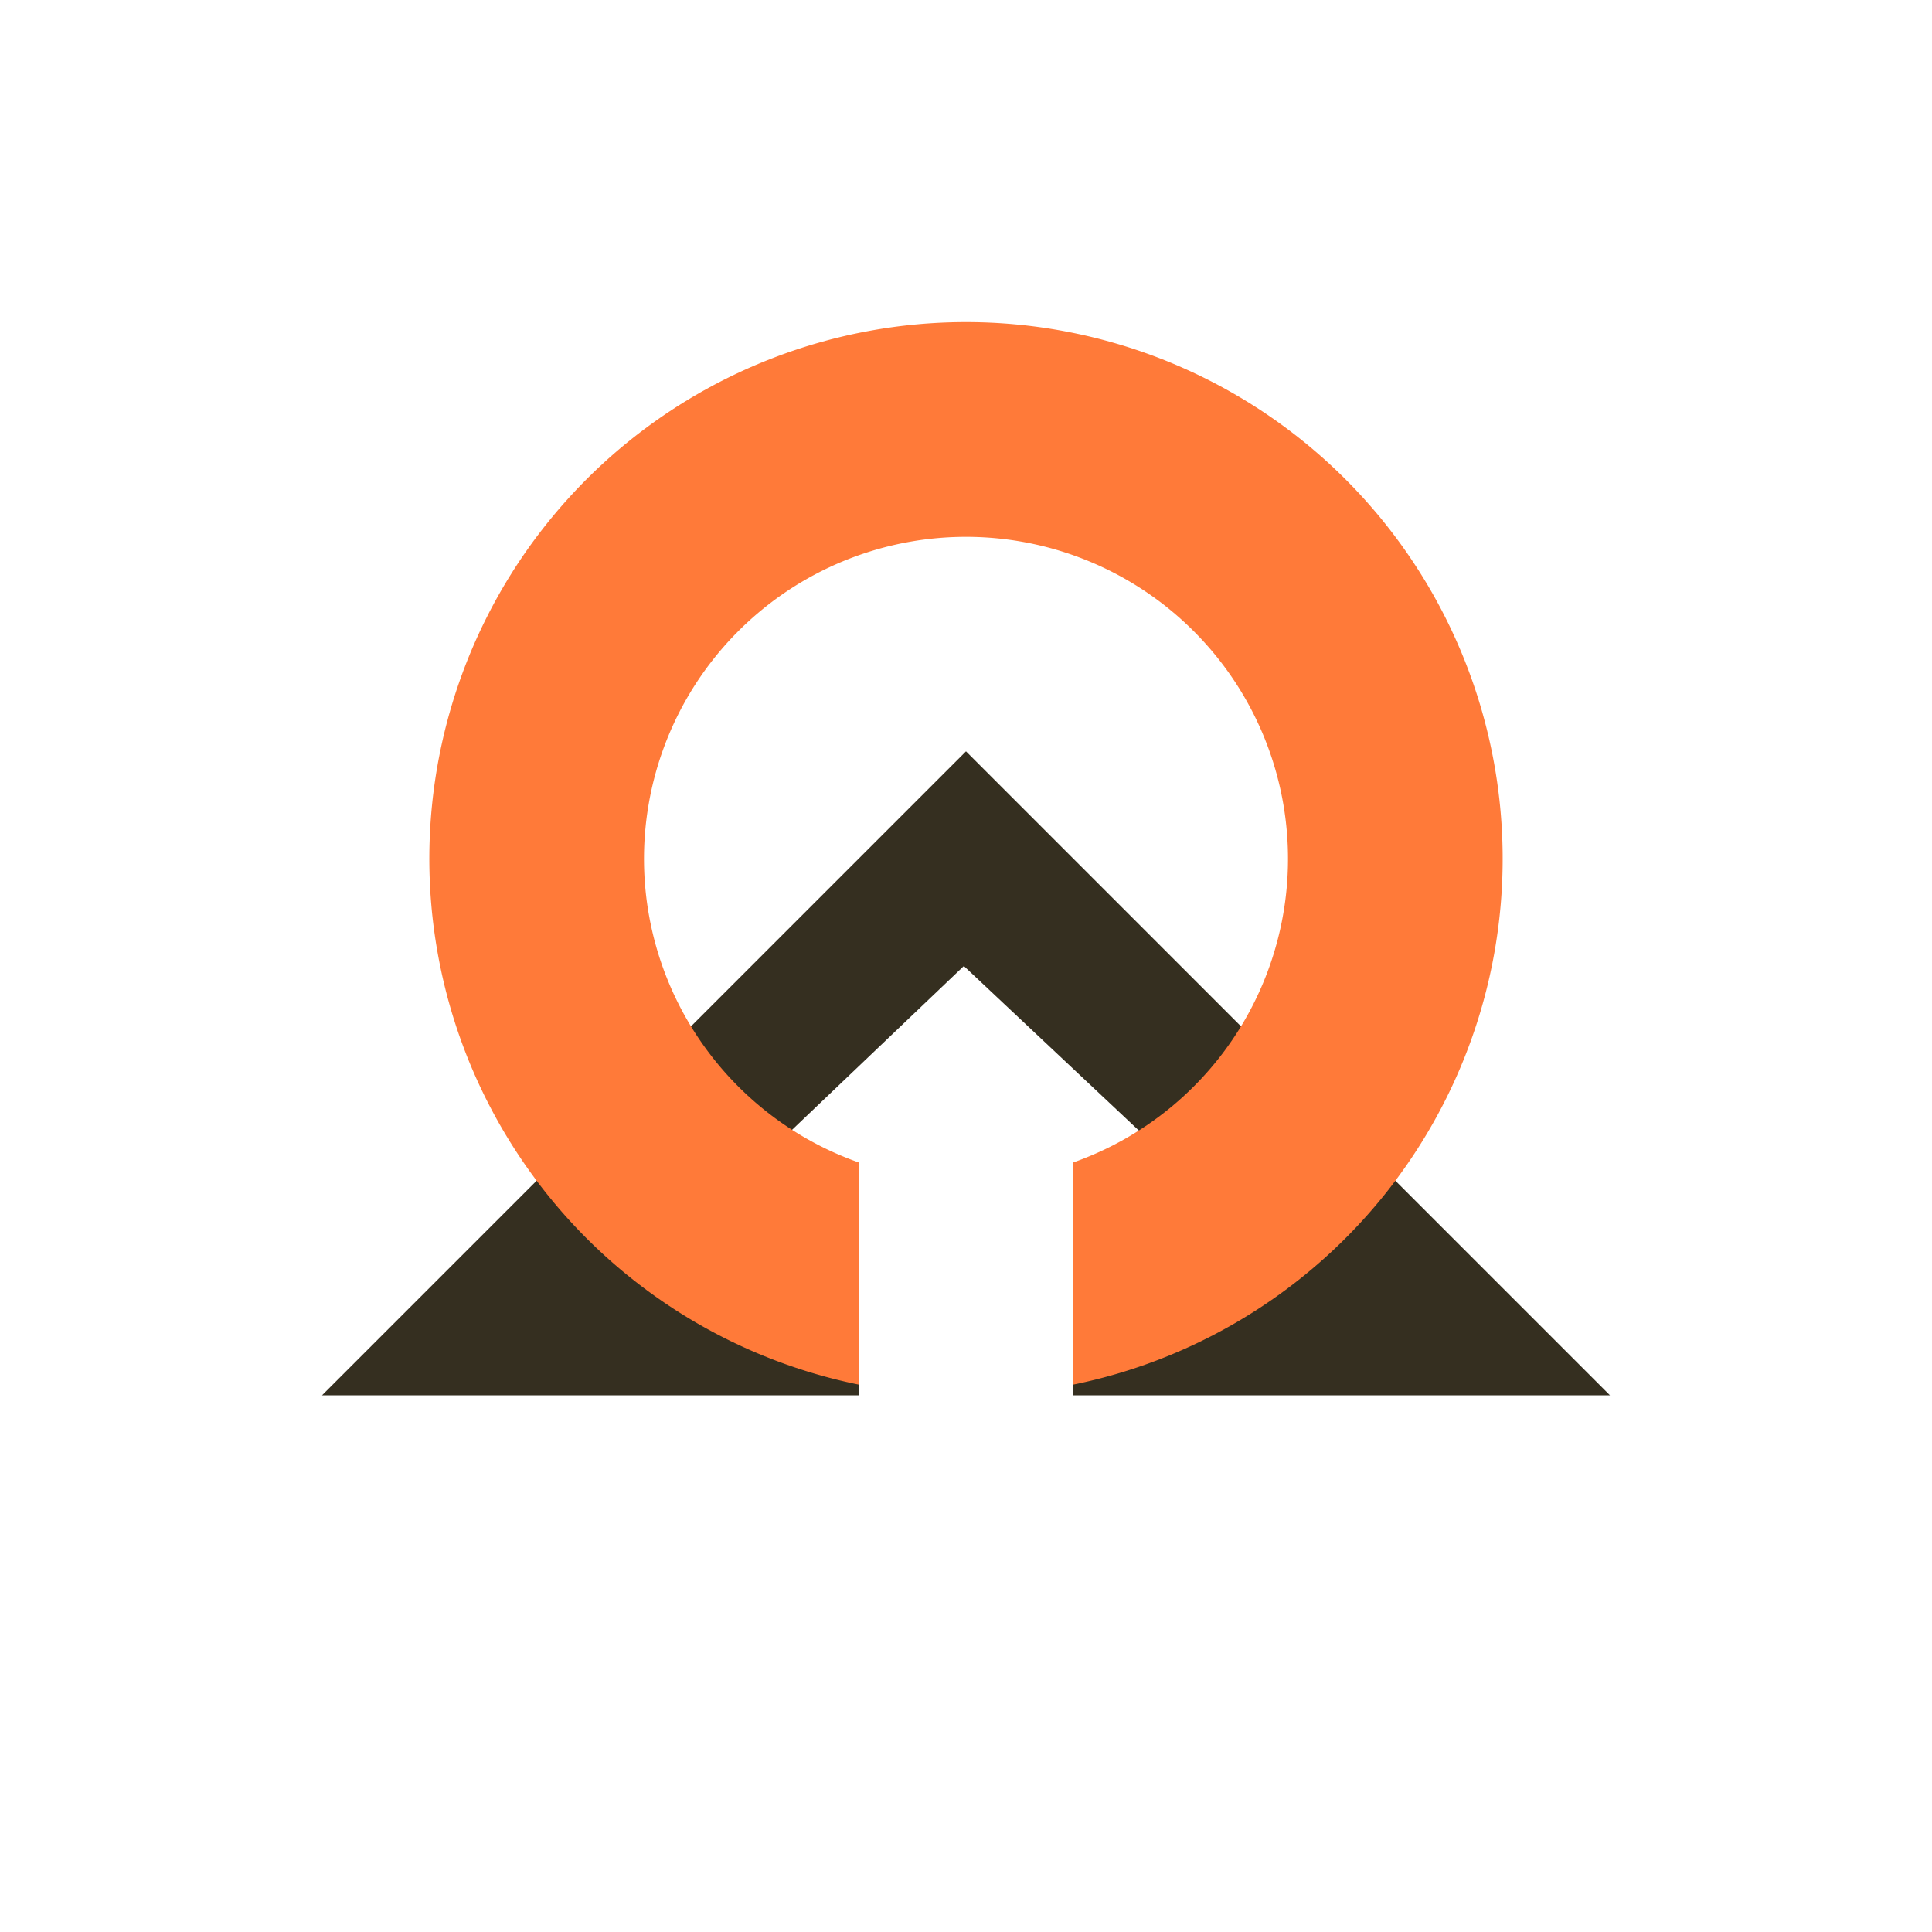
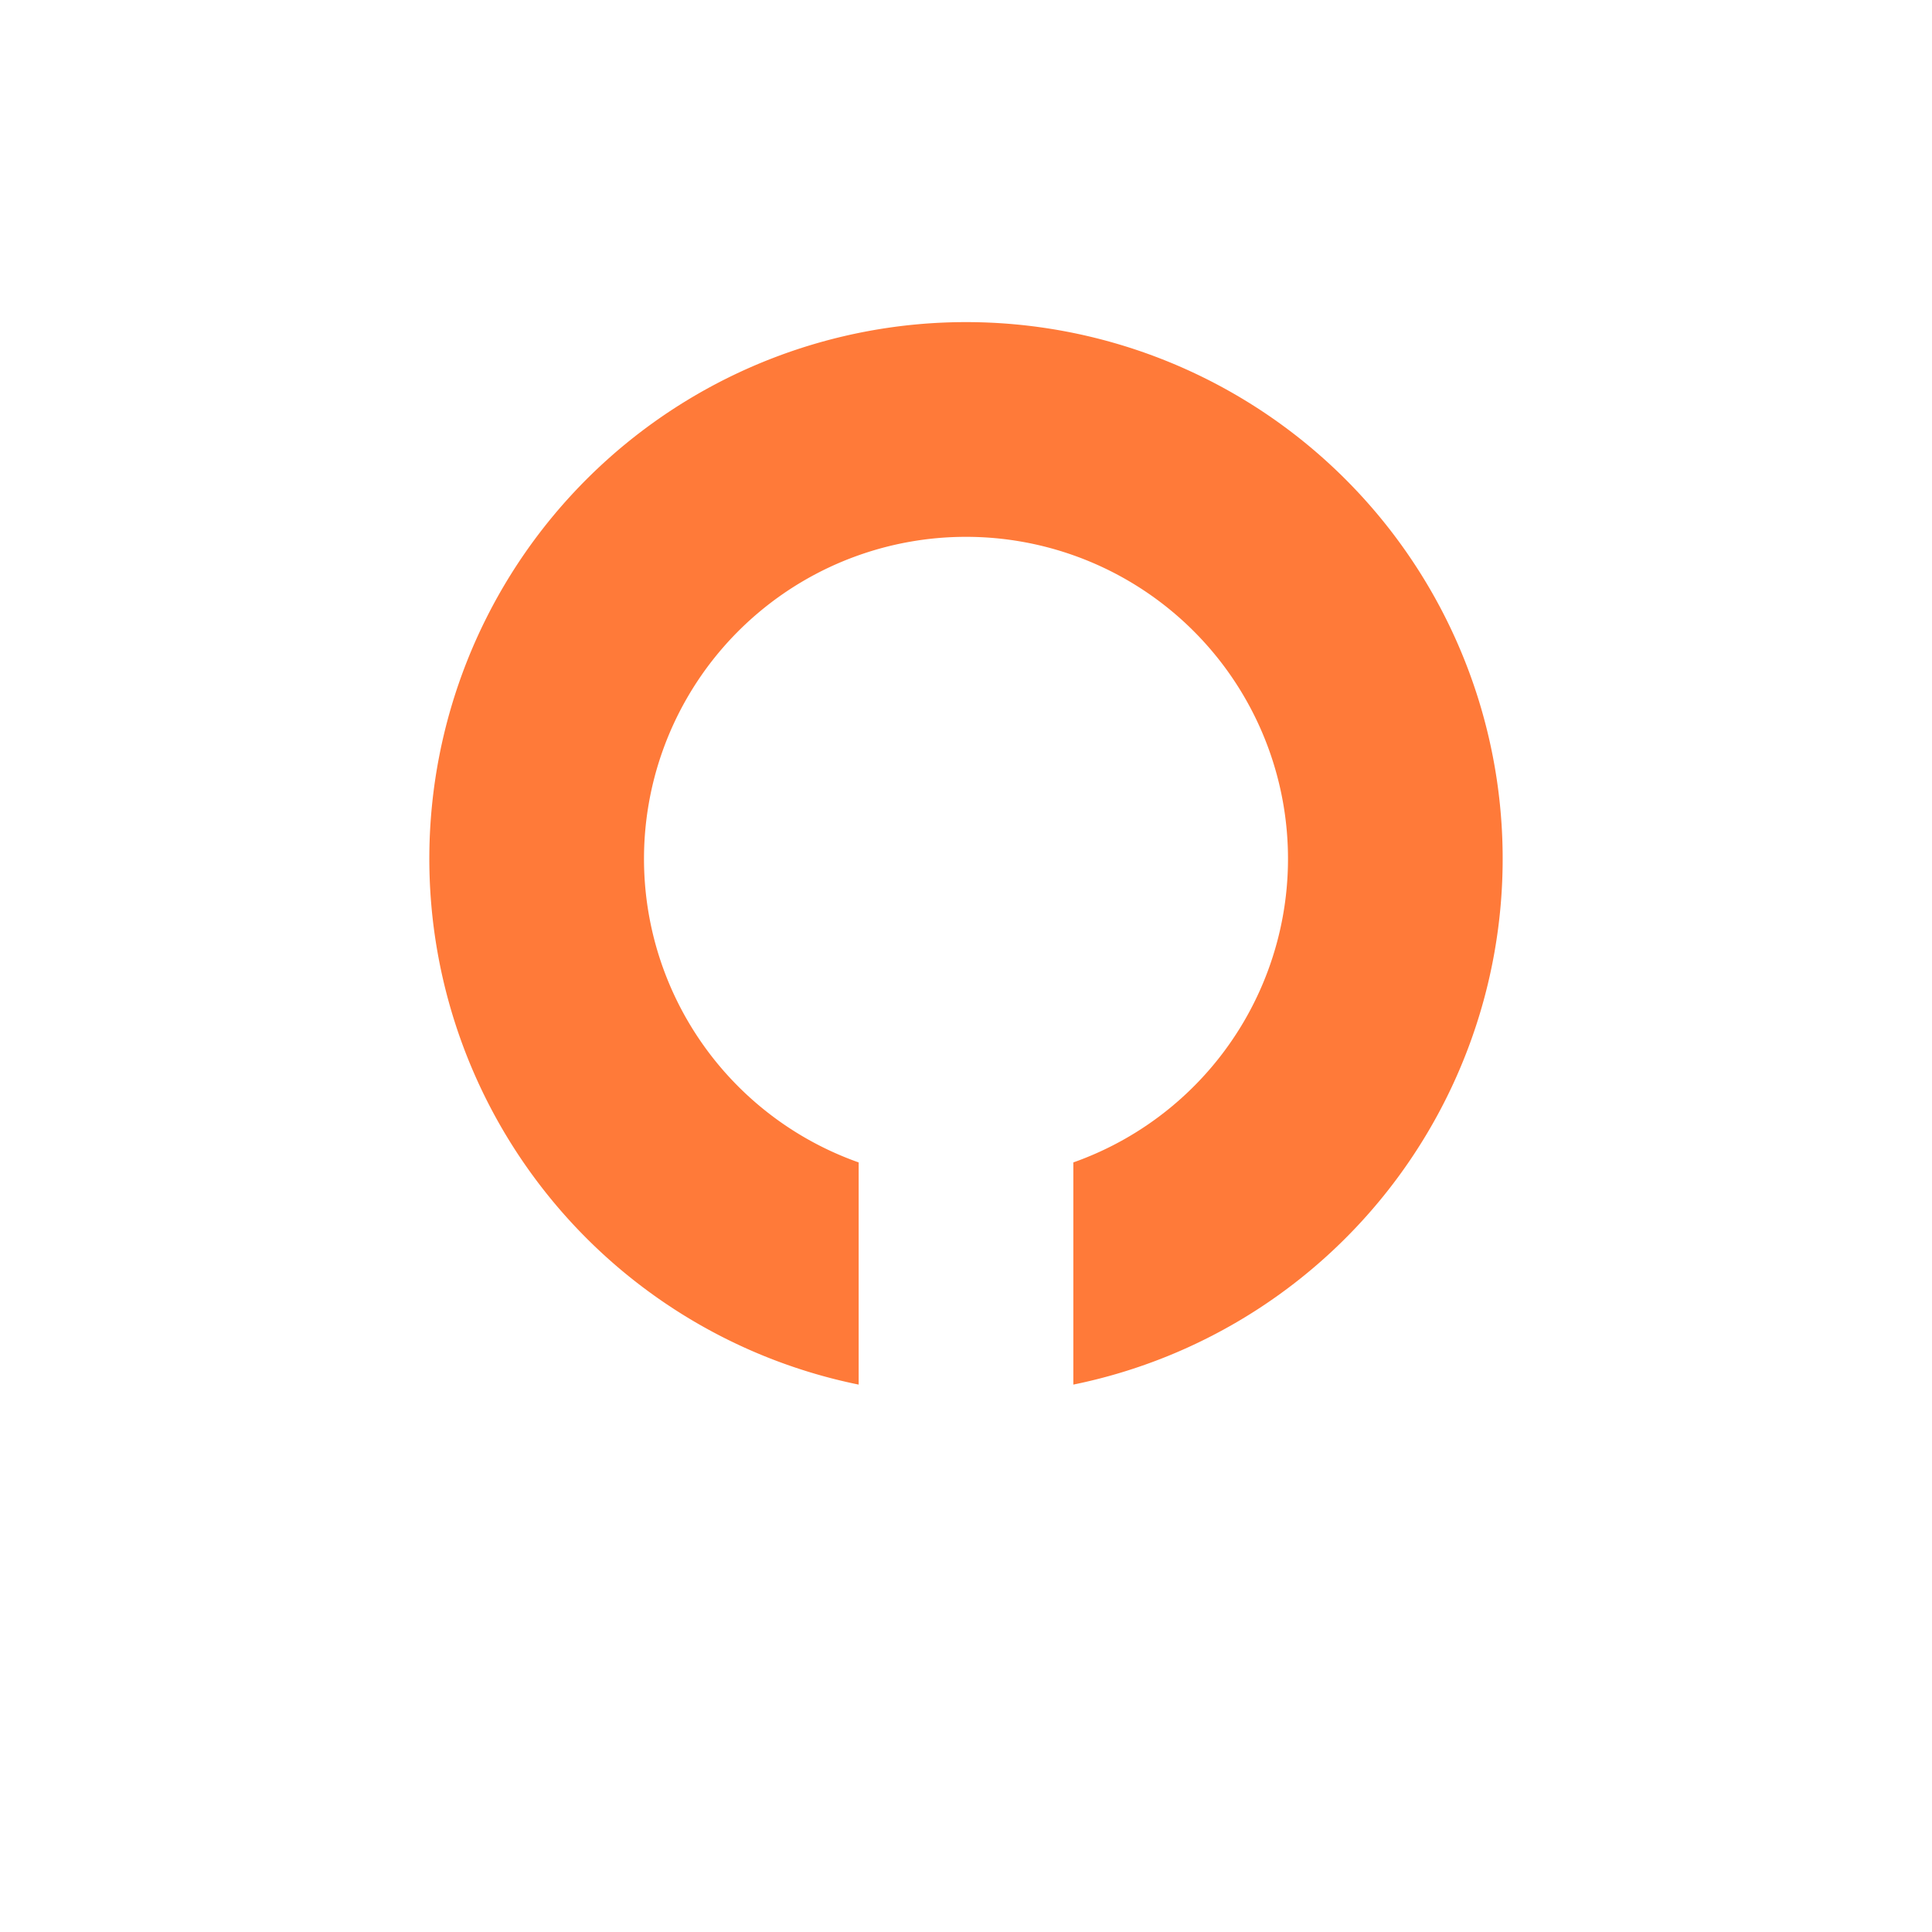
<svg xmlns="http://www.w3.org/2000/svg" width="18" height="18">
-   <path fill="#fff" d="M0 0h18v18H0z" />
-   <path fill="#352F20" d="m9 7 6 6h-5v-1.33h1.82L8.98 9l-2.8 2.67H8V13H3z" />
+   <path fill="#fff" d="M0 0h18v18H0" />
  <path fill="#FF7A39" d="M10 12.9a5 5 0 1 0-2 0v-2.07a3 3 0 1 1 2 0z" />
</svg>